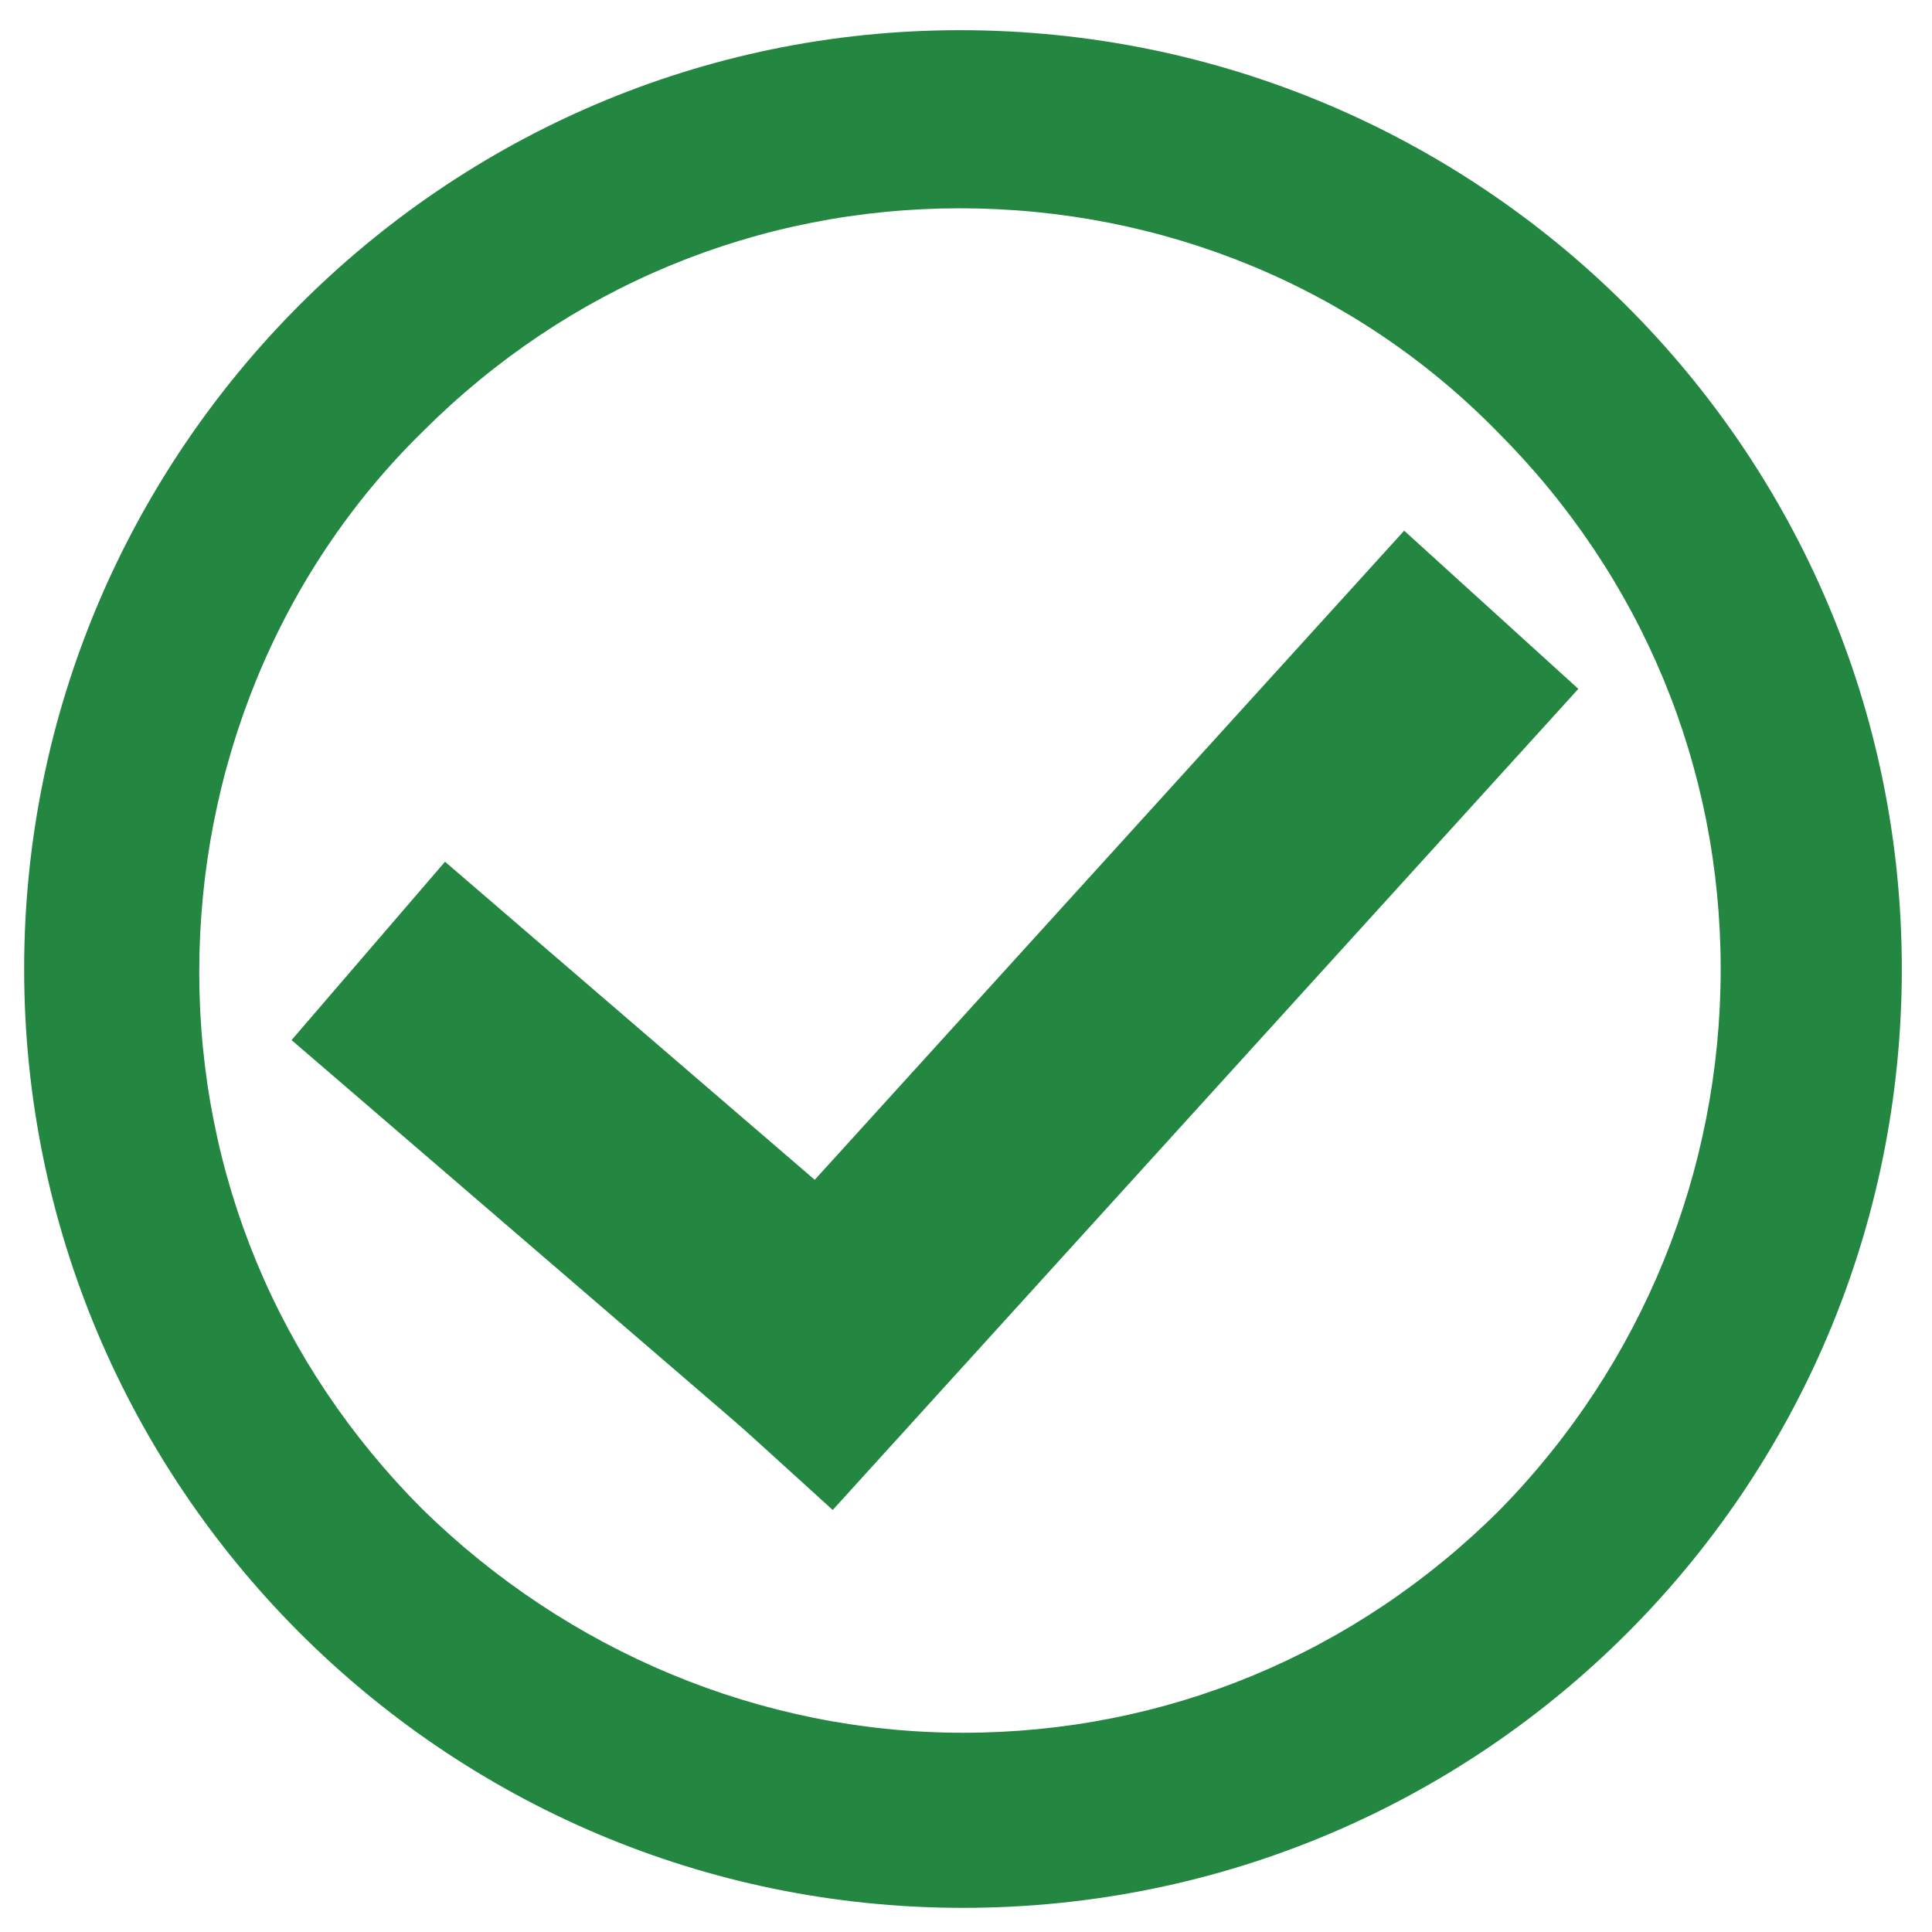
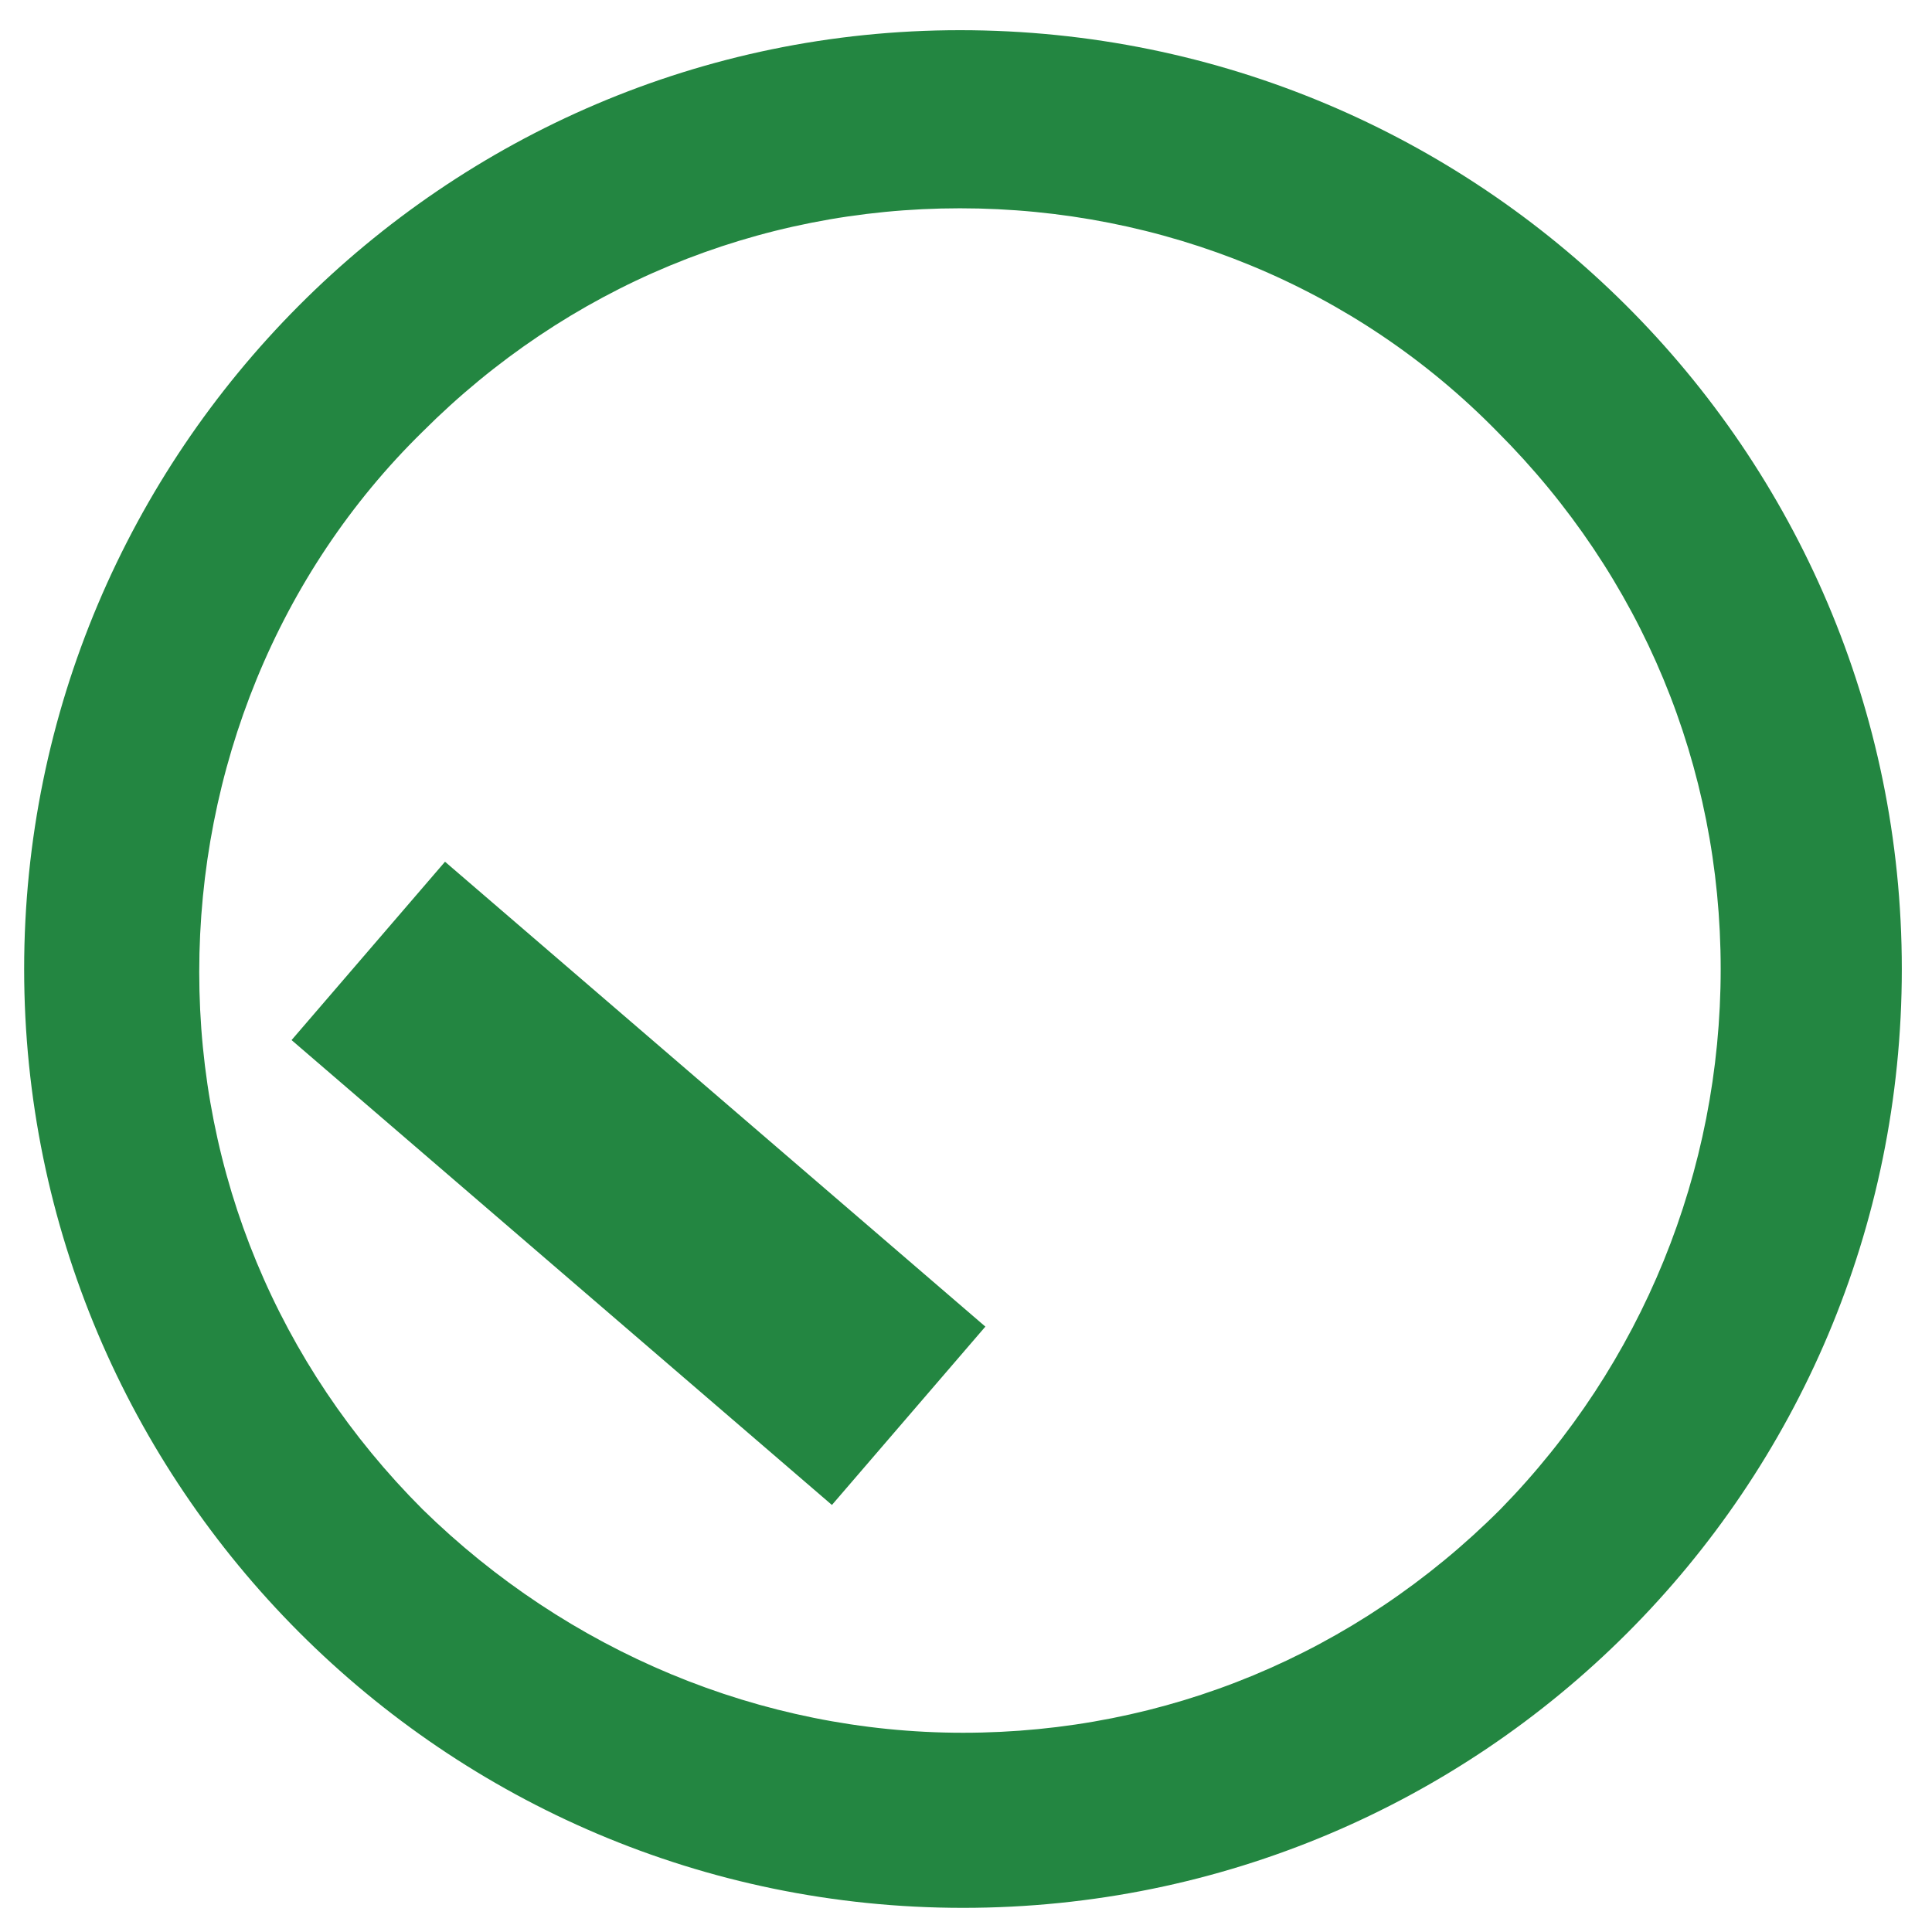
<svg xmlns="http://www.w3.org/2000/svg" version="1.1" x="0px" y="0px" viewBox="0 0 64 64" style="enable-background:new 0 0 64 64;" xml:space="preserve">
  <style type="text/css">
	.st0{display:none;}
	.st1{display:inline;}
	.st2{fill:#ED2029;}
	.st3{display:inline;fill:none;stroke:#ED2029;stroke-width:7.759;stroke-miterlimit:10;}
	.st4{fill:#F89731;}
	.st5{fill:#D25927;}
	.st6{fill:#238641;}
	.st7{fill:none;stroke:#238641;stroke-width:7.794;stroke-miterlimit:10;}
</style>
  <g id="Layer_1" class="st0">
    <g class="st1">
-       <path class="st2" d="M31.9,6.9c6.7,0,13,2.6,17.8,7.4c4.8,4.8,7.4,11.1,7.4,17.8s-2.6,13-7.4,17.8c-4.8,4.8-11.1,7.4-17.8,7.4    s-13-2.6-17.8-7.4c-4.8-4.8-7.4-11.1-7.4-17.8s2.6-13,7.4-17.8S25.2,6.9,31.9,6.9 M31.9,1.1C14.8,1.1,1,15,1,32.1S14.8,63,31.9,63    s30.9-13.8,30.9-30.9S49,1.1,31.9,1.1L31.9,1.1z" />
-     </g>
-     <line class="st3" x1="19.8" y1="45.6" x2="44.4" y2="18.4" />
+       </g>
    <line class="st3" x1="44.6" y1="45.8" x2="20" y2="18.6" />
  </g>
  <g id="Layer_2" class="st0">
    <g class="st1">
      <path class="st4" d="M32.1,7c6.7,0,13,2.6,17.8,7.4c4.8,4.8,7.4,11.1,7.4,17.8s-2.6,13-7.4,17.8c-4.8,4.8-11.1,7.4-17.8,7.4    s-13-2.6-17.8-7.4C9.6,45.2,7,38.9,7,32.2s2.6-13,7.4-17.8C19.1,9.6,25.4,7,32.1,7 M32.1,1.2c-17.1,0-31,13.9-31,31s13.9,31,31,31    s31-13.9,31-31S49.2,1.2,32.1,1.2L32.1,1.2z" />
    </g>
    <g class="st1">
      <g>
-         <path class="st4" d="M37.6,16.1H27.1l0.6,23.3h9.1L37.6,16.1L37.6,16.1z M32.4,40.8c-1.9,0-3.3,0.3-4,1c-0.8,0.7-1.1,1.7-1.1,3.2     s0.4,2.5,1.1,3.2c0.8,0.7,2.1,1,4,1c1.9,0,3.2-0.3,4-1c0.8-0.7,1.1-1.7,1.1-3.2s-0.4-2.5-1.1-3.2C35.6,41.2,34.3,40.8,32.4,40.8     L32.4,40.8z" />
-       </g>
+         </g>
    </g>
  </g>
  <g id="Layer_3" class="st0">
    <g class="st1">
      <path class="st5" d="M32,7c6.7,0,13,2.6,17.8,7.3c4.7,4.7,7.3,11,7.3,17.8s-2.6,13-7.3,17.8c-4.7,4.7-11,7.3-17.8,7.3    s-13-2.6-17.8-7.3c-4.7-4.7-7.3-11-7.3-17.8s2.6-13,7.3-17.8C19,9.6,25.3,7,32,7 M32,1.2C14.9,1.2,1.1,15,1.1,32.1S14.9,63,32,63    s30.9-13.8,30.9-30.9S49.1,1.2,32,1.2L32,1.2z" />
    </g>
    <g class="st1">
      <path class="st5" d="M32,28.1c-2.2,0-4,1.8-4,4s1.8,4,4,4s4-1.8,4-4S34.2,28.1,32,28.1L32,28.1z" />
    </g>
    <g class="st1">
-       <path class="st5" d="M32.1,32c1.4-0.3,2.8-0.6,4.3-0.8c0.7-0.1,1.4-0.2,2.2-0.3c0.7-0.1,1.4-0.2,2.2-0.3c0.7-0.1,1.4-0.3,2.2-0.4    c0.7-0.1,1.4-0.1,2.2,0c0.7,0.1,1.4,0.3,2.2,0.6c0.7,0.3,1.4,0.6,2.2,1.2v0.4c-0.7,0.6-1.4,0.9-2.1,1.2c-0.7,0.3-1.4,0.5-2.1,0.6    c-0.7,0.1-1.4,0.1-2.2,0s-1.4-0.3-2.2-0.3c-0.7-0.1-1.4-0.2-2.2-0.3c-0.7-0.1-1.4-0.2-2.2-0.3c-1.4-0.2-2.9-0.4-4.3-0.8L32.1,32z" />
-     </g>
+       </g>
    <g class="st1">
      <path class="st5" d="M31.8,32.2c-0.4-0.3-0.8-0.5-1.2-0.8l-1.2-0.8c-0.8-0.5-1.6-1.1-2.4-1.6l-1.2-0.8l-1.2-0.8l-1.1-0.9l-1.1-0.9    c-0.4-0.3-0.8-0.6-1.2-0.8c-0.4-0.3-0.8-0.5-1.2-0.8c-0.4-0.3-0.8-0.6-1.1-0.9c-0.3-0.3-0.6-0.7-0.9-1.1c-0.5-0.8-1-1.6-1.4-2.6    c-0.2-0.5-0.3-1-0.5-1.5c-0.1-0.5-0.2-1.1-0.3-1.7l0.4-0.4c0.6,0,1.2,0.1,1.7,0.3c0.5,0.1,1,0.3,1.5,0.5c0.9,0.4,1.8,0.9,2.6,1.4    c0.4,0.3,0.8,0.6,1.1,0.9c0.3,0.3,0.6,0.7,0.9,1.1c0.3,0.4,0.5,0.8,0.8,1.2c0.3,0.4,0.5,0.8,0.8,1.2l0.9,1.1l0.9,1.1l0.8,1.2    l0.8,1.2c0.5,0.8,1.1,1.6,1.6,2.4l0.8,1.2c0.3,0.4,0.5,0.8,0.8,1.2L31.8,32.2z" />
    </g>
  </g>
  <g id="Layer_4">
    <g>
      <path class="st6" d="M31.8,6.9c6.7,0,13.1,2.6,17.8,7.4c4.8,4.8,7.4,11.1,7.4,17.8S54.4,45.2,49.7,50c-4.8,4.8-11.1,7.4-17.8,7.4    S18.8,54.7,14,50c-4.8-4.8-7.4-11.1-7.4-17.8S9.2,19,14,14.3C18.8,9.5,25.1,6.9,31.8,6.9 M31.8,1C14.7,1,0.8,15,0.8,32.1    s13.9,31.1,31.1,31.1s31.1-13.9,31.1-31.1S49,1,31.8,1L31.8,1z" />
    </g>
    <g>
      <line class="st7" x1="12.2" y1="31.5" x2="30.1" y2="46.9" />
    </g>
-     <line class="st7" x1="24.7" y1="47.4" x2="49.4" y2="20.2" />
  </g>
</svg>